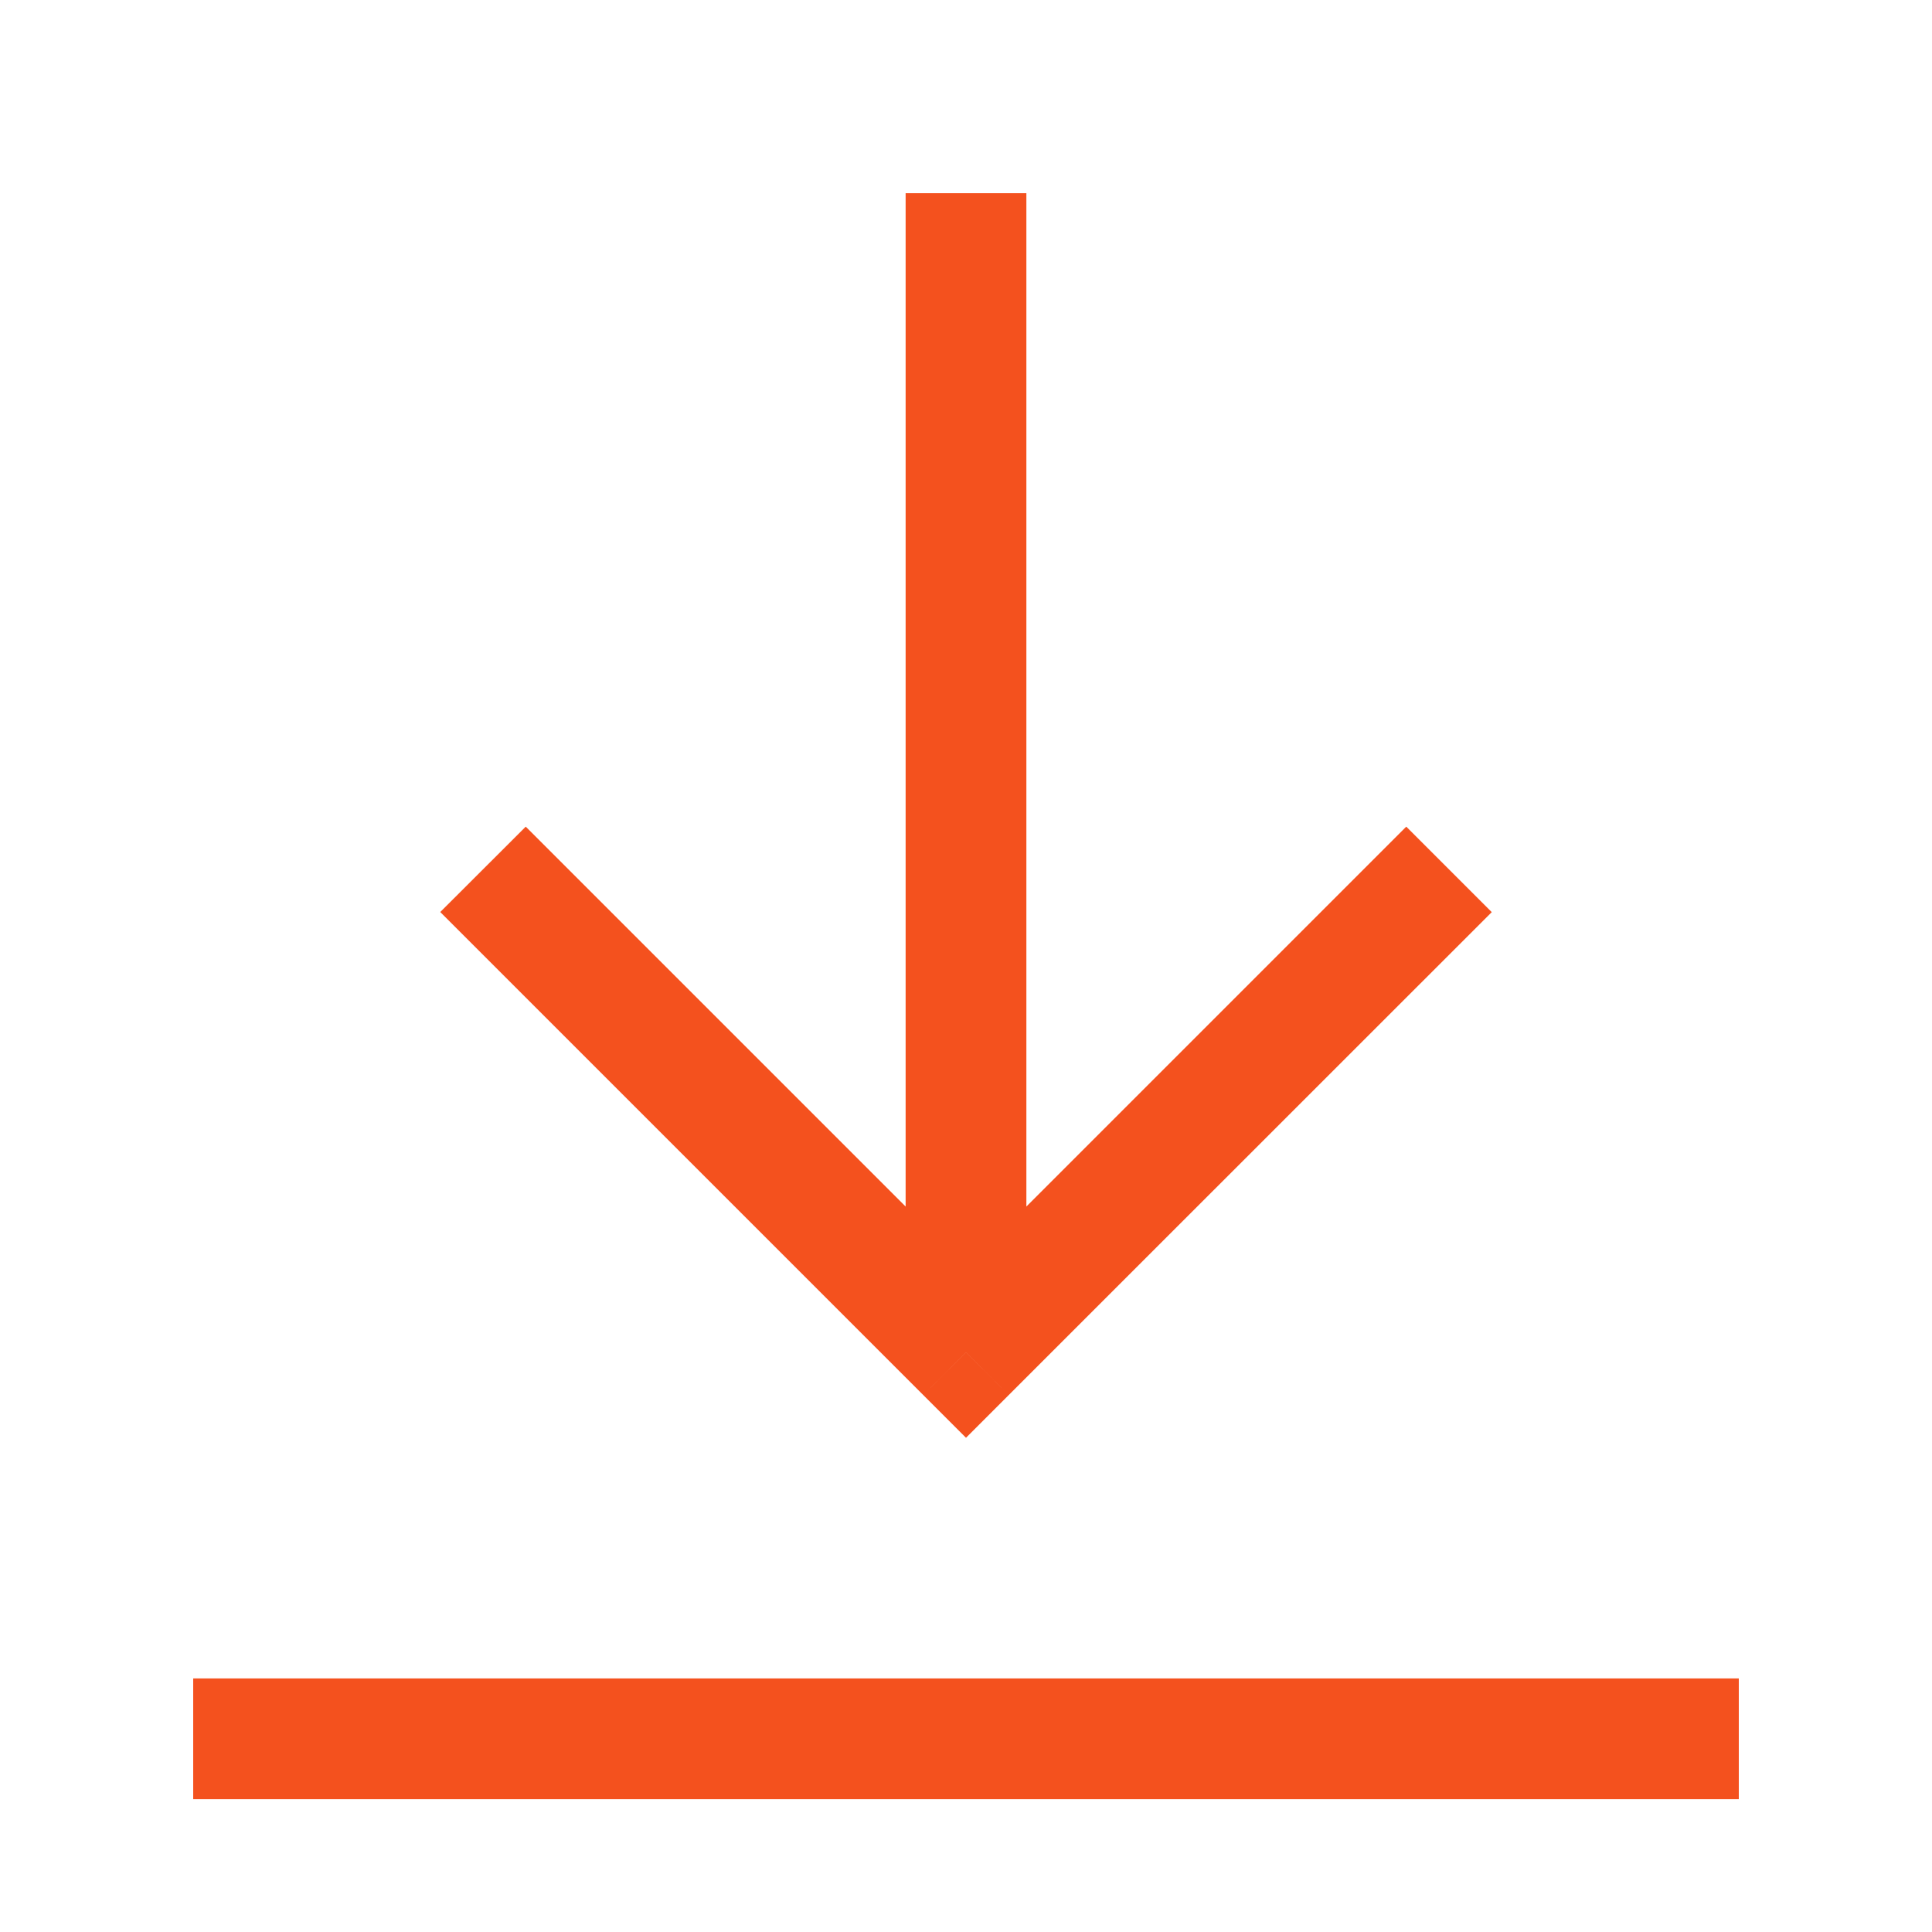
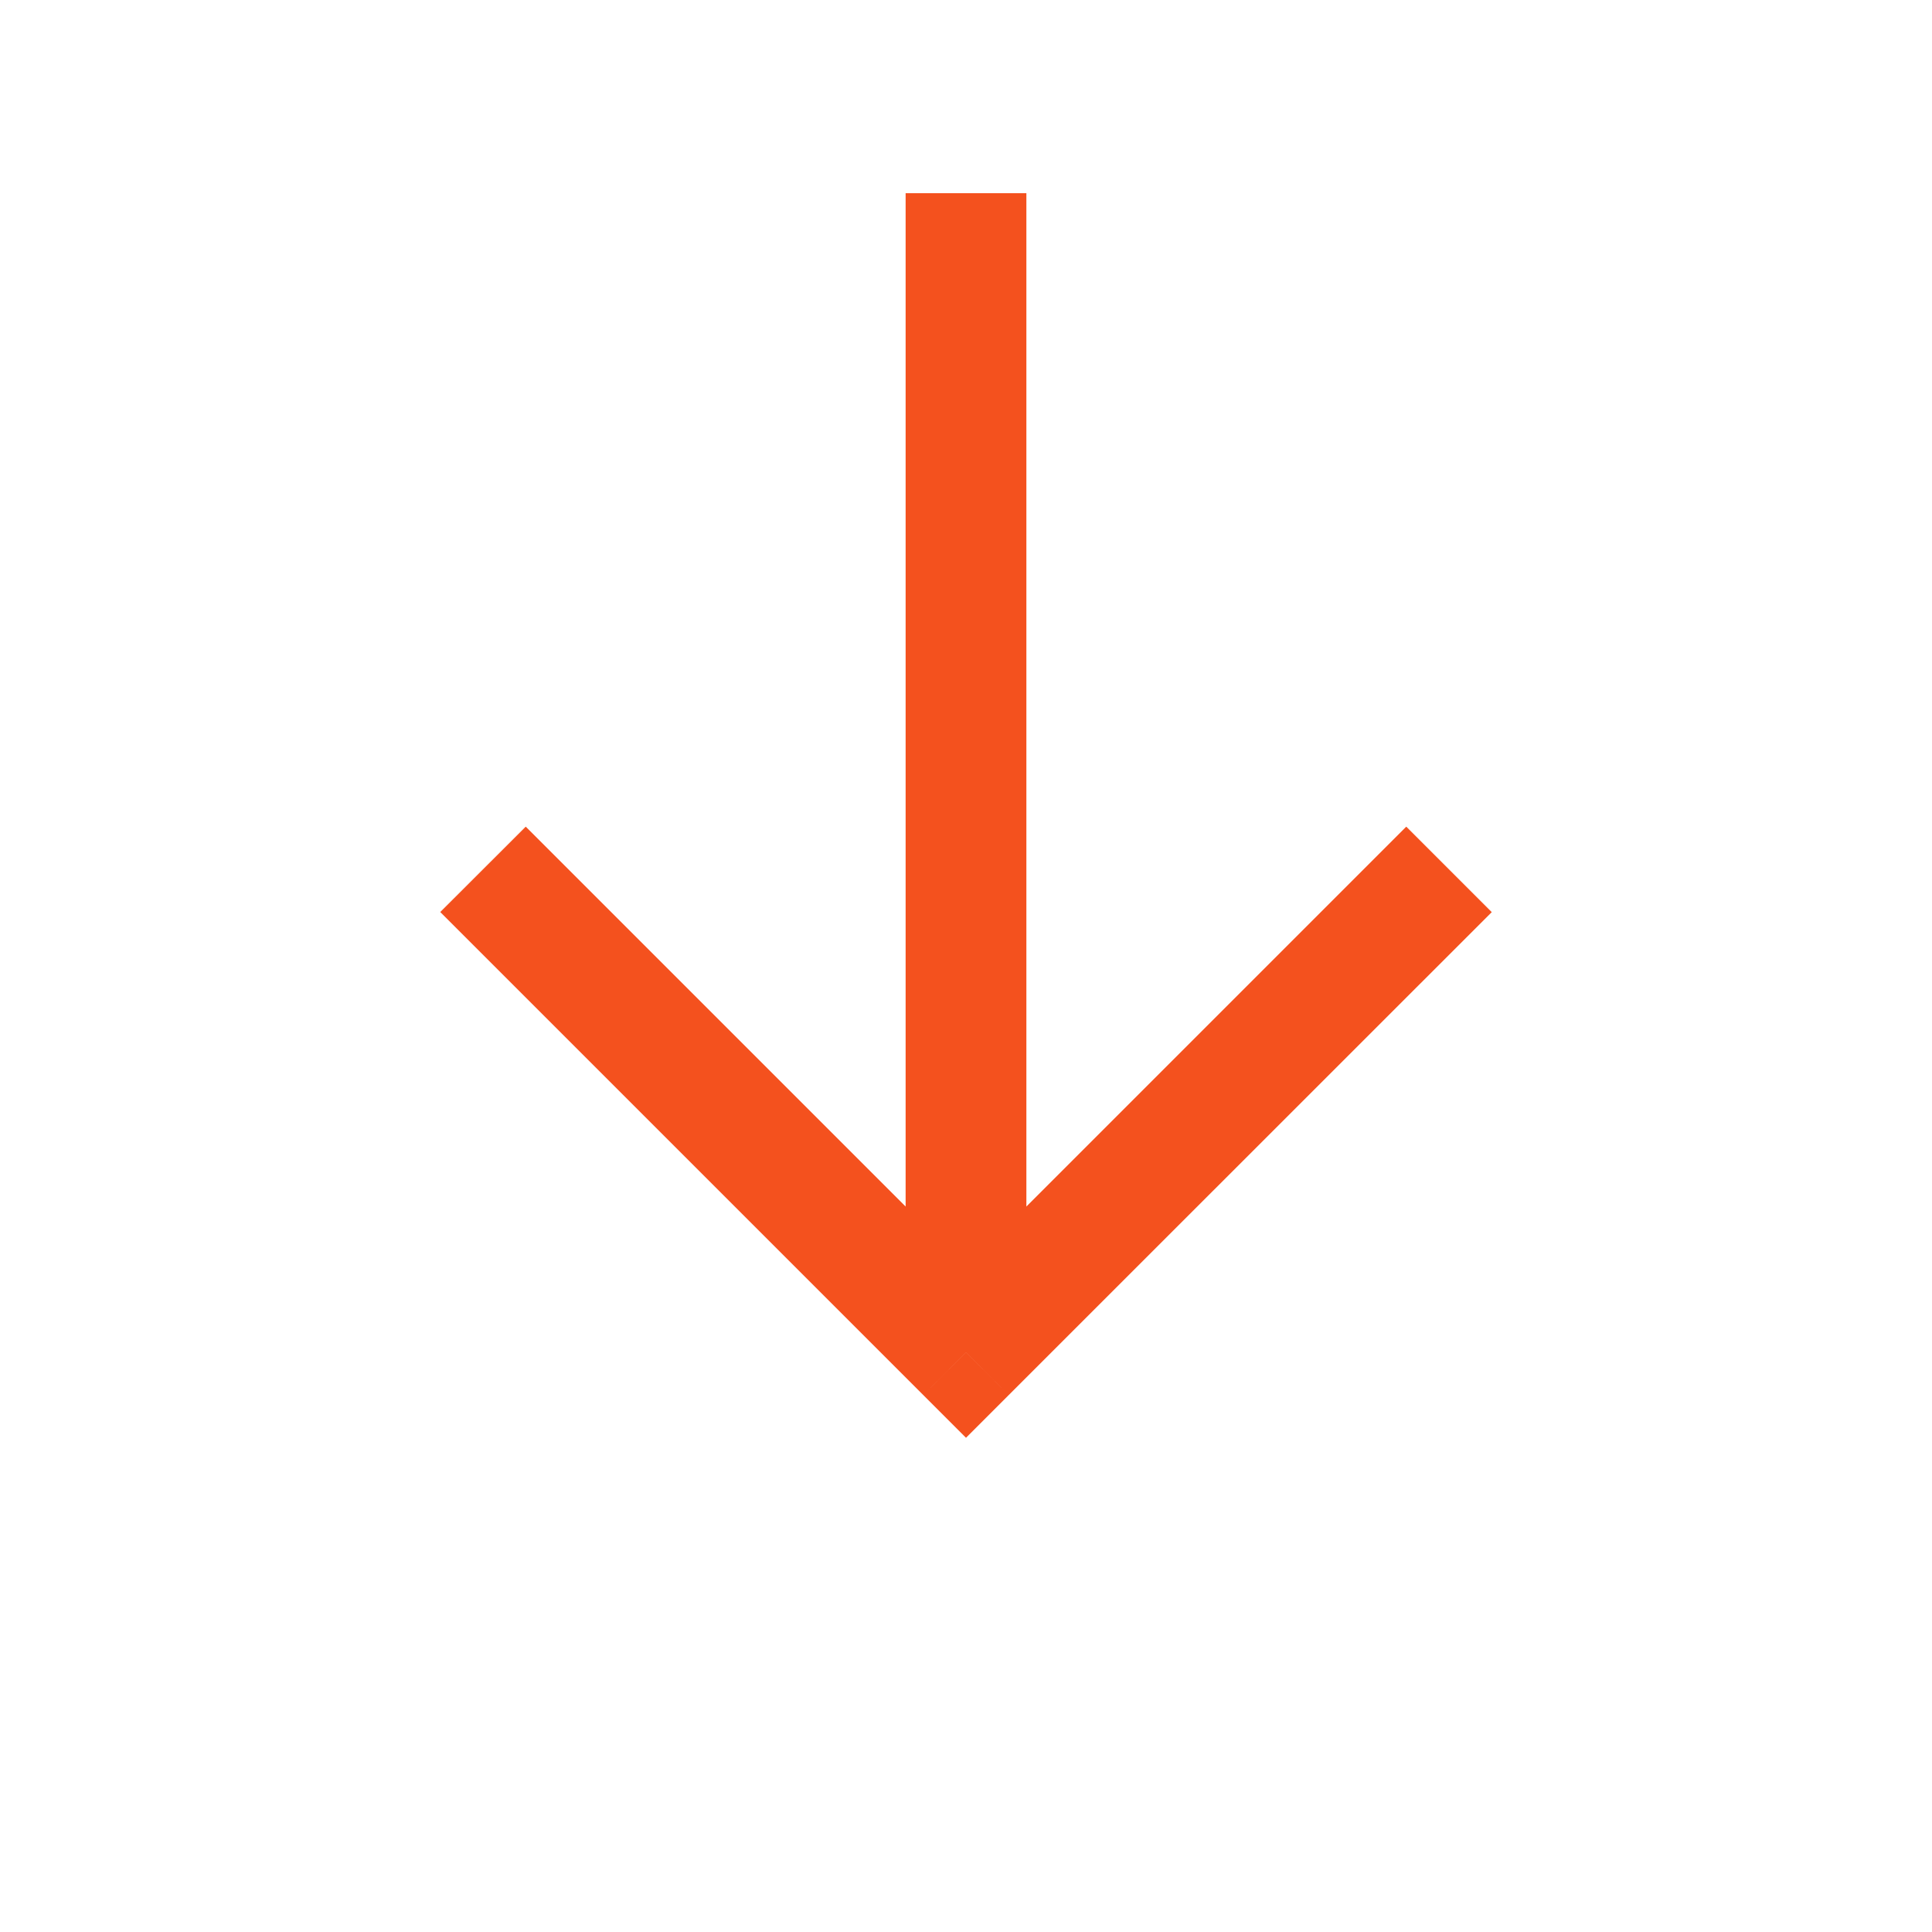
<svg xmlns="http://www.w3.org/2000/svg" width="16" height="16" viewBox="0 0 16 16" fill="none">
  <path d="M8 11.2L7.646 11.553L8 11.907L8.354 11.553L8 11.2ZM3.646 7.553L7.646 11.553L8.354 10.846L4.354 6.846L3.646 7.553ZM8.354 11.553L12.354 7.554L11.646 6.846L7.646 10.846L8.354 11.553ZM8.5 11.2L8.5 1.6L7.5 1.6L7.5 11.2L8.5 11.2Z" fill="#F4511E" />
-   <path d="M1.6 14.4L14.4 14.4" stroke="#F4511E" />
</svg>